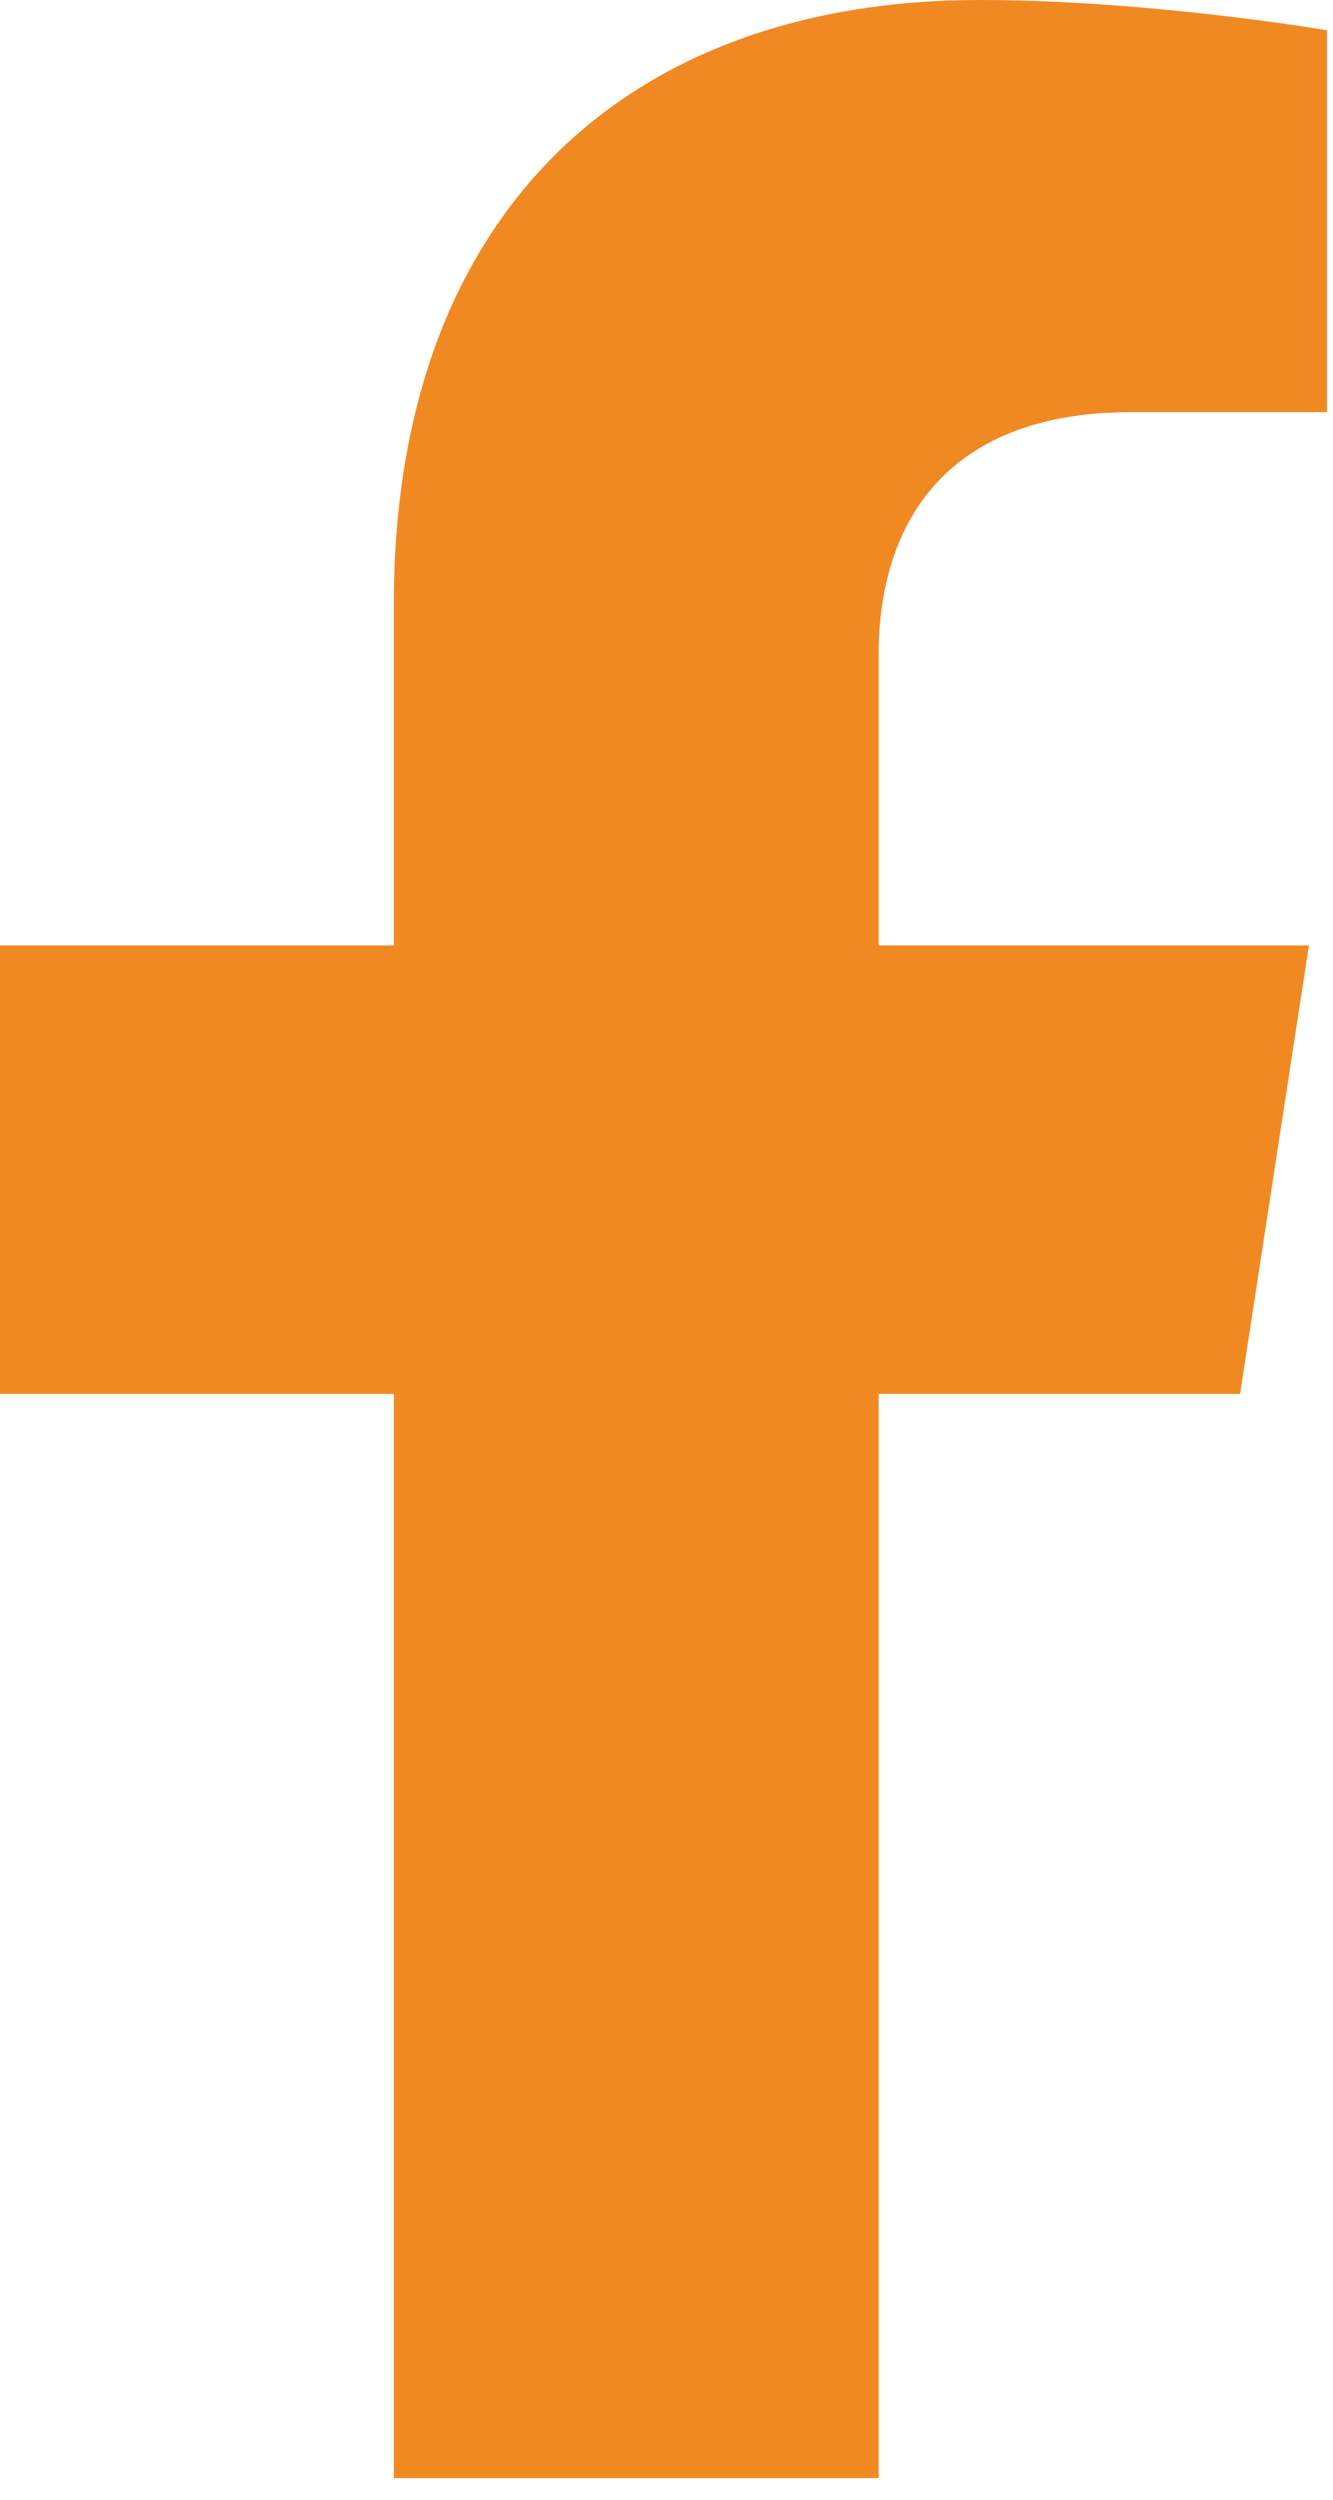
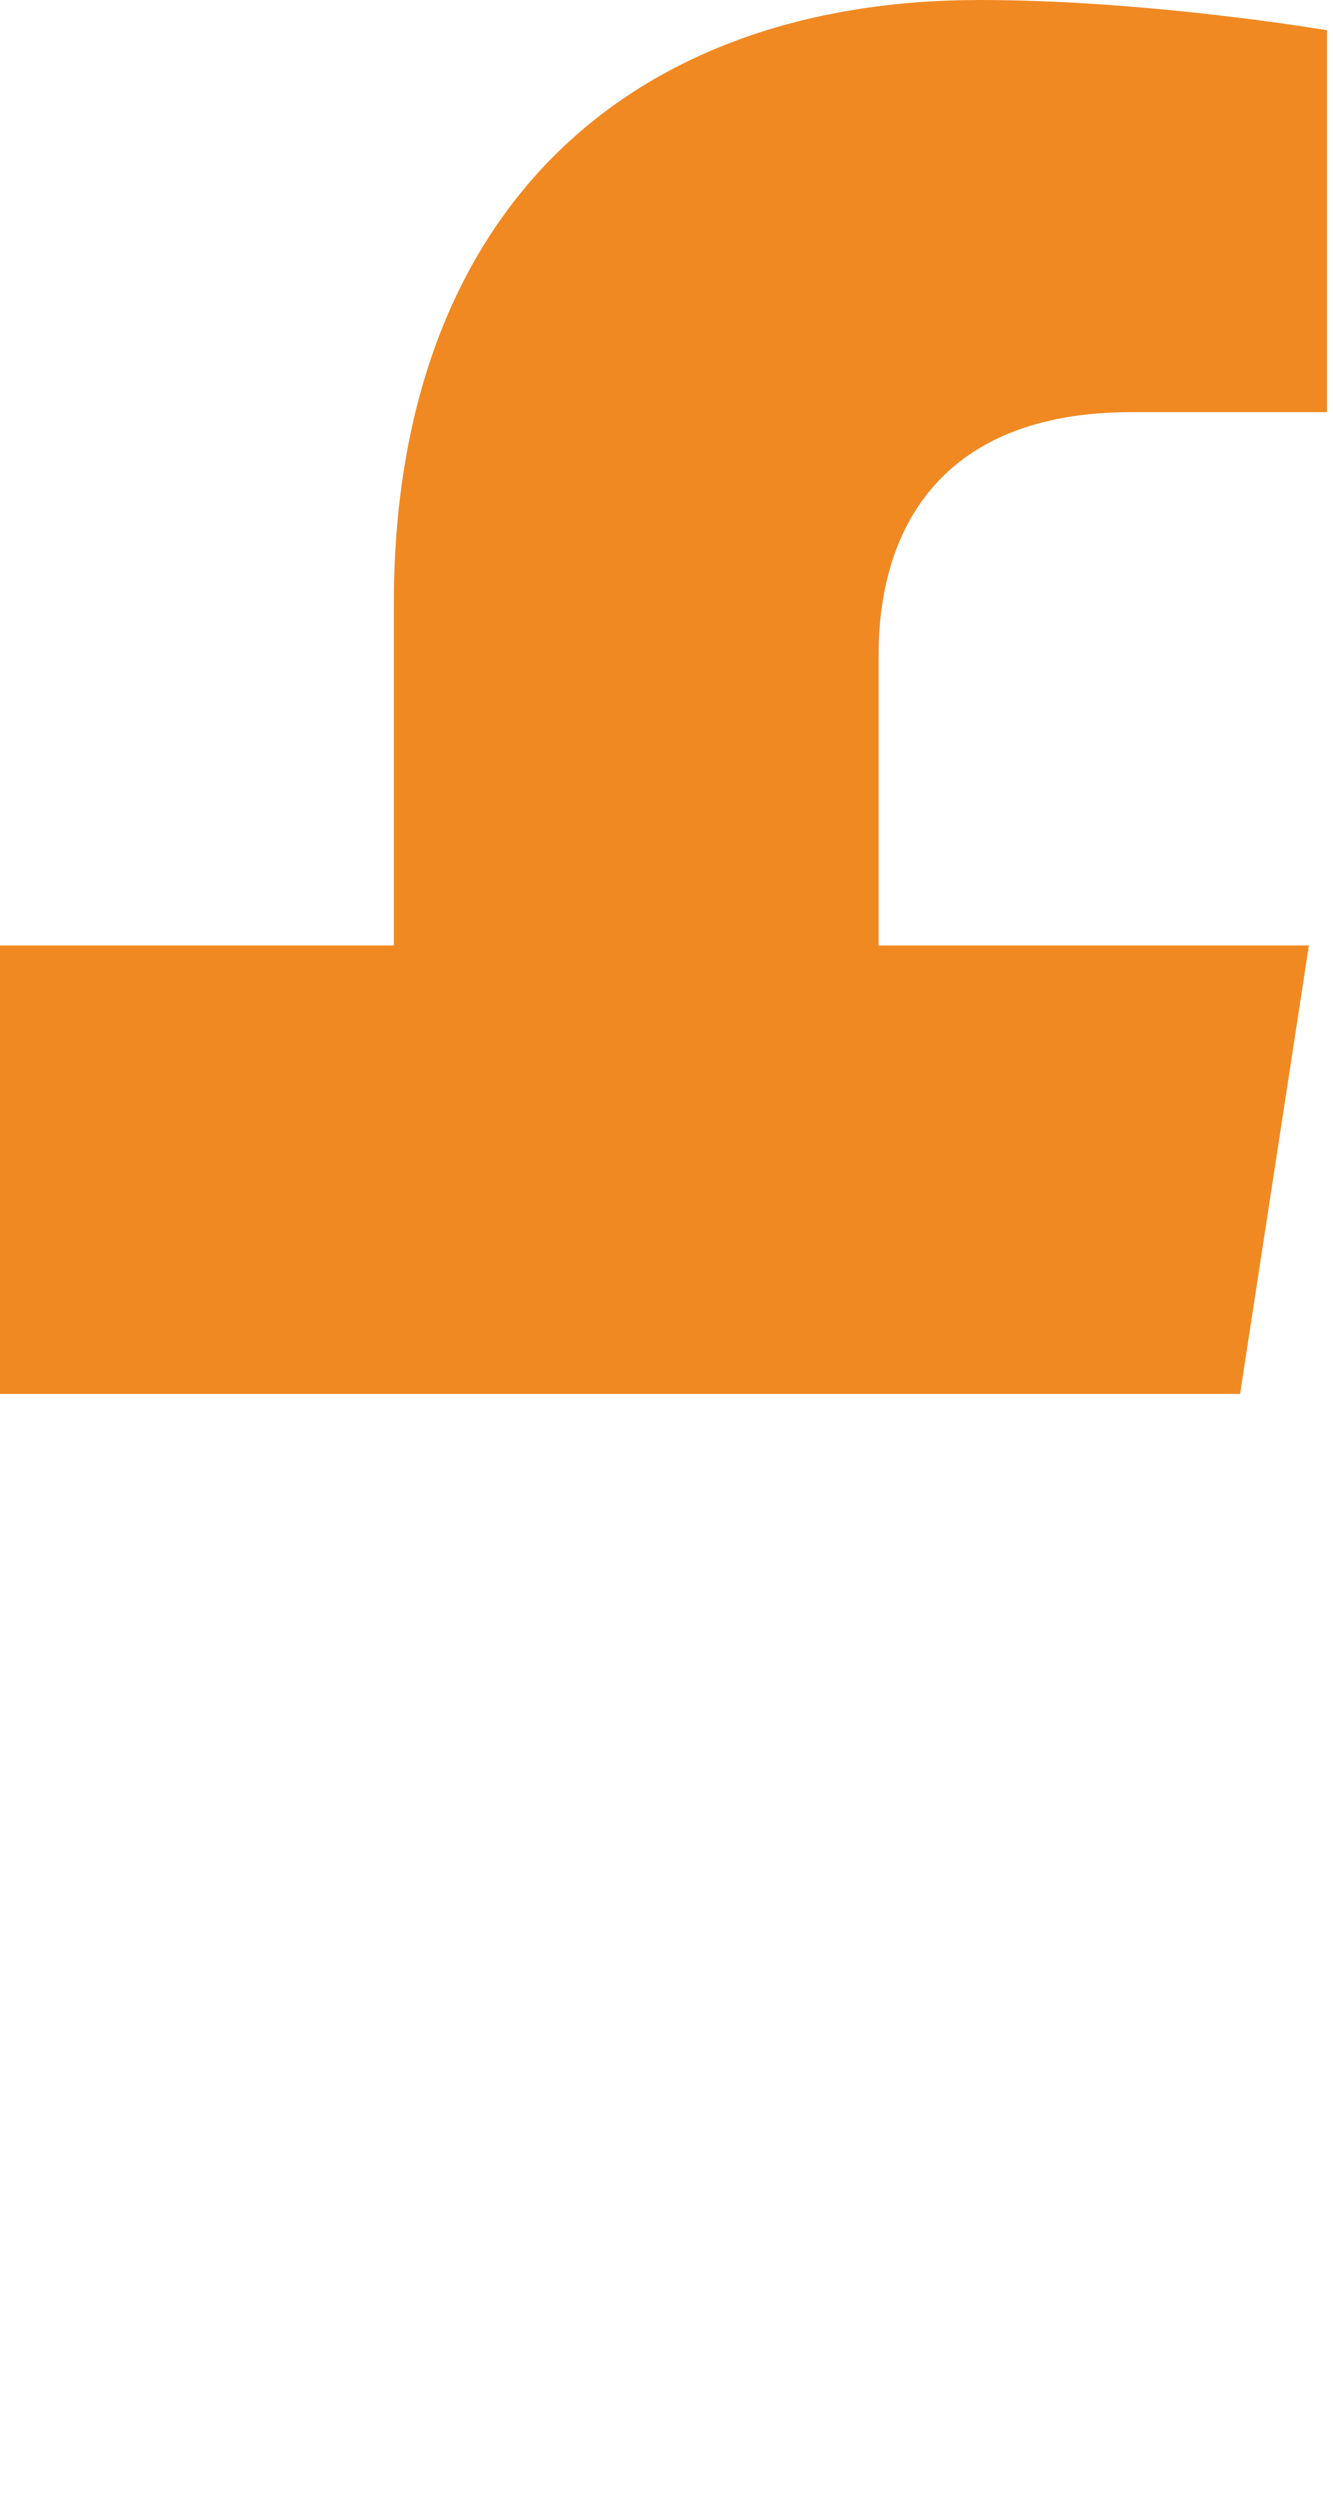
<svg xmlns="http://www.w3.org/2000/svg" width="24" height="45" viewBox="0 0 24 45" fill="none">
-   <path d="M22.327 25.093L23.566 17.02H15.819V11.781C15.819 9.572 16.901 7.419 20.371 7.419H23.892V0.545C23.892 0.545 20.696 0 17.641 0C11.261 0 7.091 3.867 7.091 10.867V17.02H0V25.093H7.091V44.61H15.819V25.093H22.327Z" fill="#f18922" />
+   <path d="M22.327 25.093L23.566 17.02H15.819V11.781C15.819 9.572 16.901 7.419 20.371 7.419H23.892V0.545C23.892 0.545 20.696 0 17.641 0C11.261 0 7.091 3.867 7.091 10.867V17.02H0V25.093H7.091V44.61V25.093H22.327Z" fill="#f18922" />
</svg>